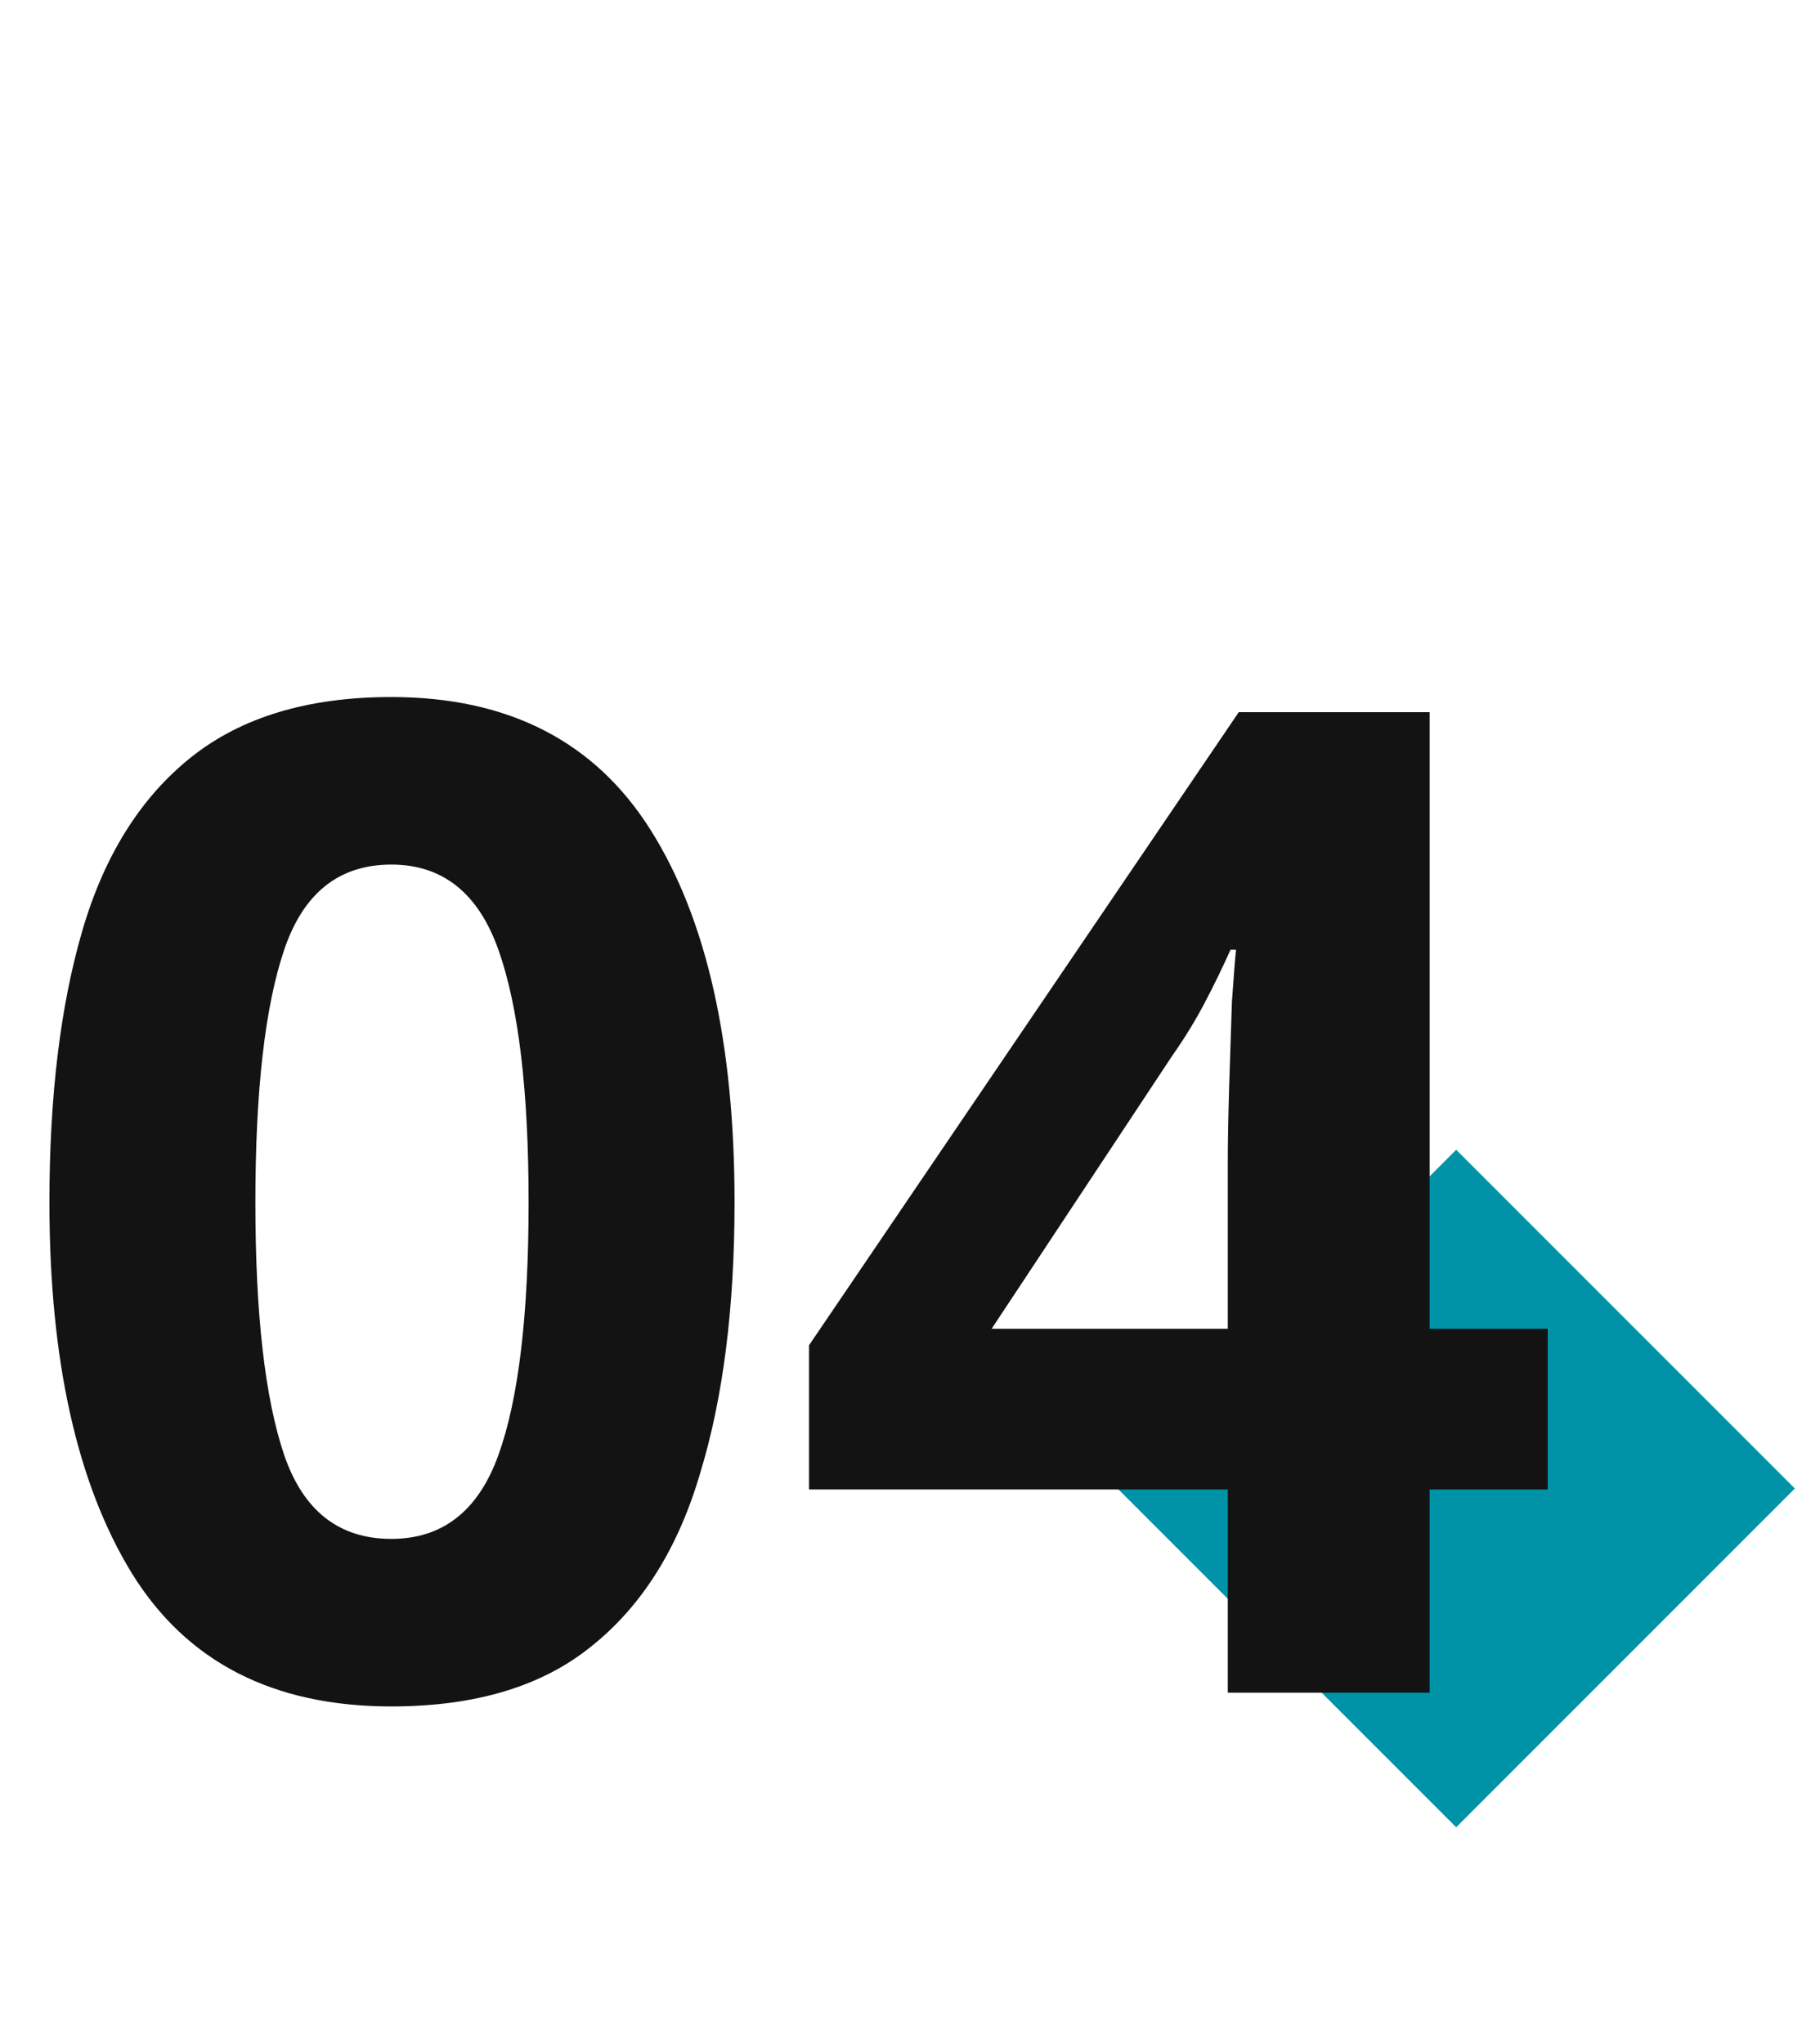
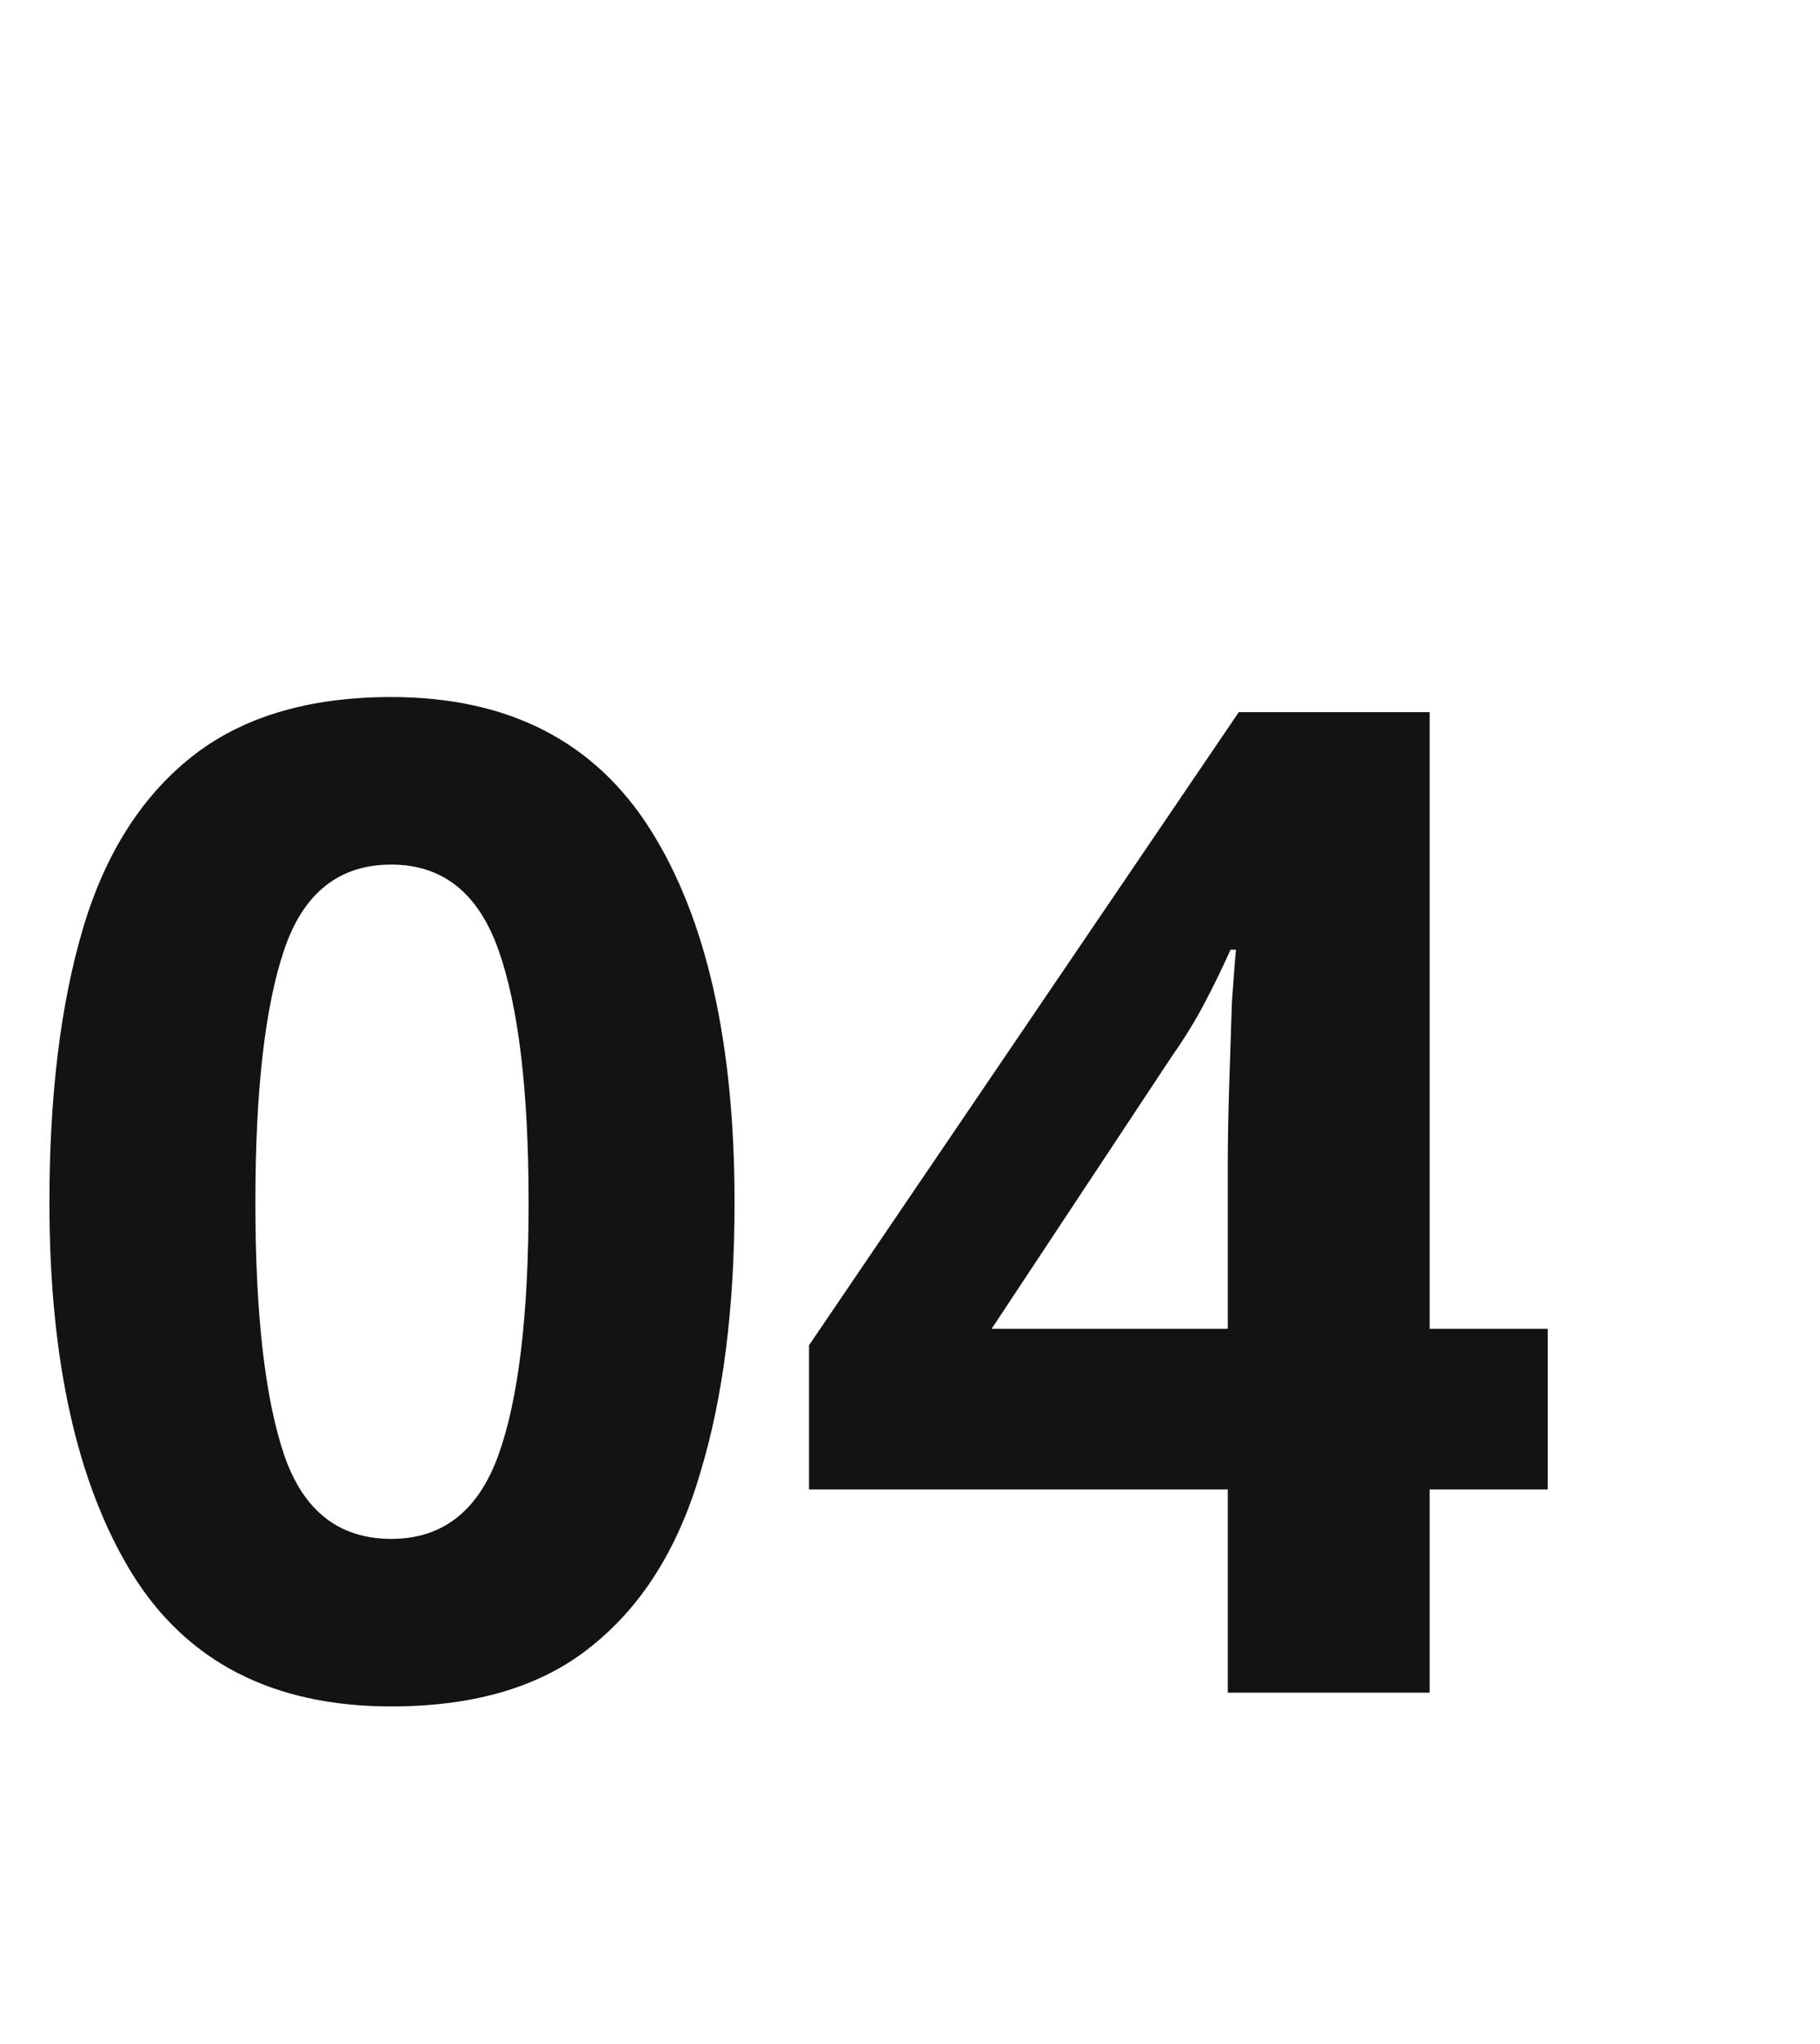
<svg xmlns="http://www.w3.org/2000/svg" width="57" height="64" viewBox="0 0 57 64" fill="none">
-   <rect x="45.606" y="36" width="15" height="15" transform="rotate(45 45.606 36)" fill="#0093A8" />
  <path d="M23.005 37.649C23.005 40.946 22.647 43.769 21.93 46.12C21.242 48.471 20.11 50.277 18.533 51.538C16.985 52.799 14.892 53.43 12.255 53.43C8.557 53.43 5.848 52.04 4.128 49.259C2.408 46.45 1.548 42.58 1.548 37.649C1.548 34.324 1.892 31.486 2.58 29.135C3.268 26.784 4.4 24.978 5.977 23.717C7.554 22.456 9.646 21.825 12.255 21.825C15.924 21.825 18.633 23.215 20.382 25.996C22.131 28.777 23.005 32.661 23.005 37.649ZM7.998 37.649C7.998 41.146 8.299 43.784 8.901 45.561C9.503 47.31 10.621 48.184 12.255 48.184C13.86 48.184 14.978 47.31 15.609 45.561C16.24 43.812 16.555 41.175 16.555 37.649C16.555 34.152 16.24 31.514 15.609 29.737C14.978 27.96 13.86 27.071 12.255 27.071C10.621 27.071 9.503 27.96 8.901 29.737C8.299 31.514 7.998 34.152 7.998 37.649ZM48.472 46.636H44.774V53H38.453V46.636H25.338V42.121L38.797 22.298H44.774V41.605H48.472V46.636ZM38.453 41.605V36.402C38.453 35.743 38.468 34.94 38.496 33.994C38.525 33.048 38.554 32.174 38.582 31.371C38.64 30.54 38.683 29.995 38.711 29.737H38.539C38.281 30.31 38.009 30.869 37.722 31.414C37.436 31.959 37.092 32.518 36.69 33.091L31.057 41.605H38.453Z" fill="#131313" />
</svg>